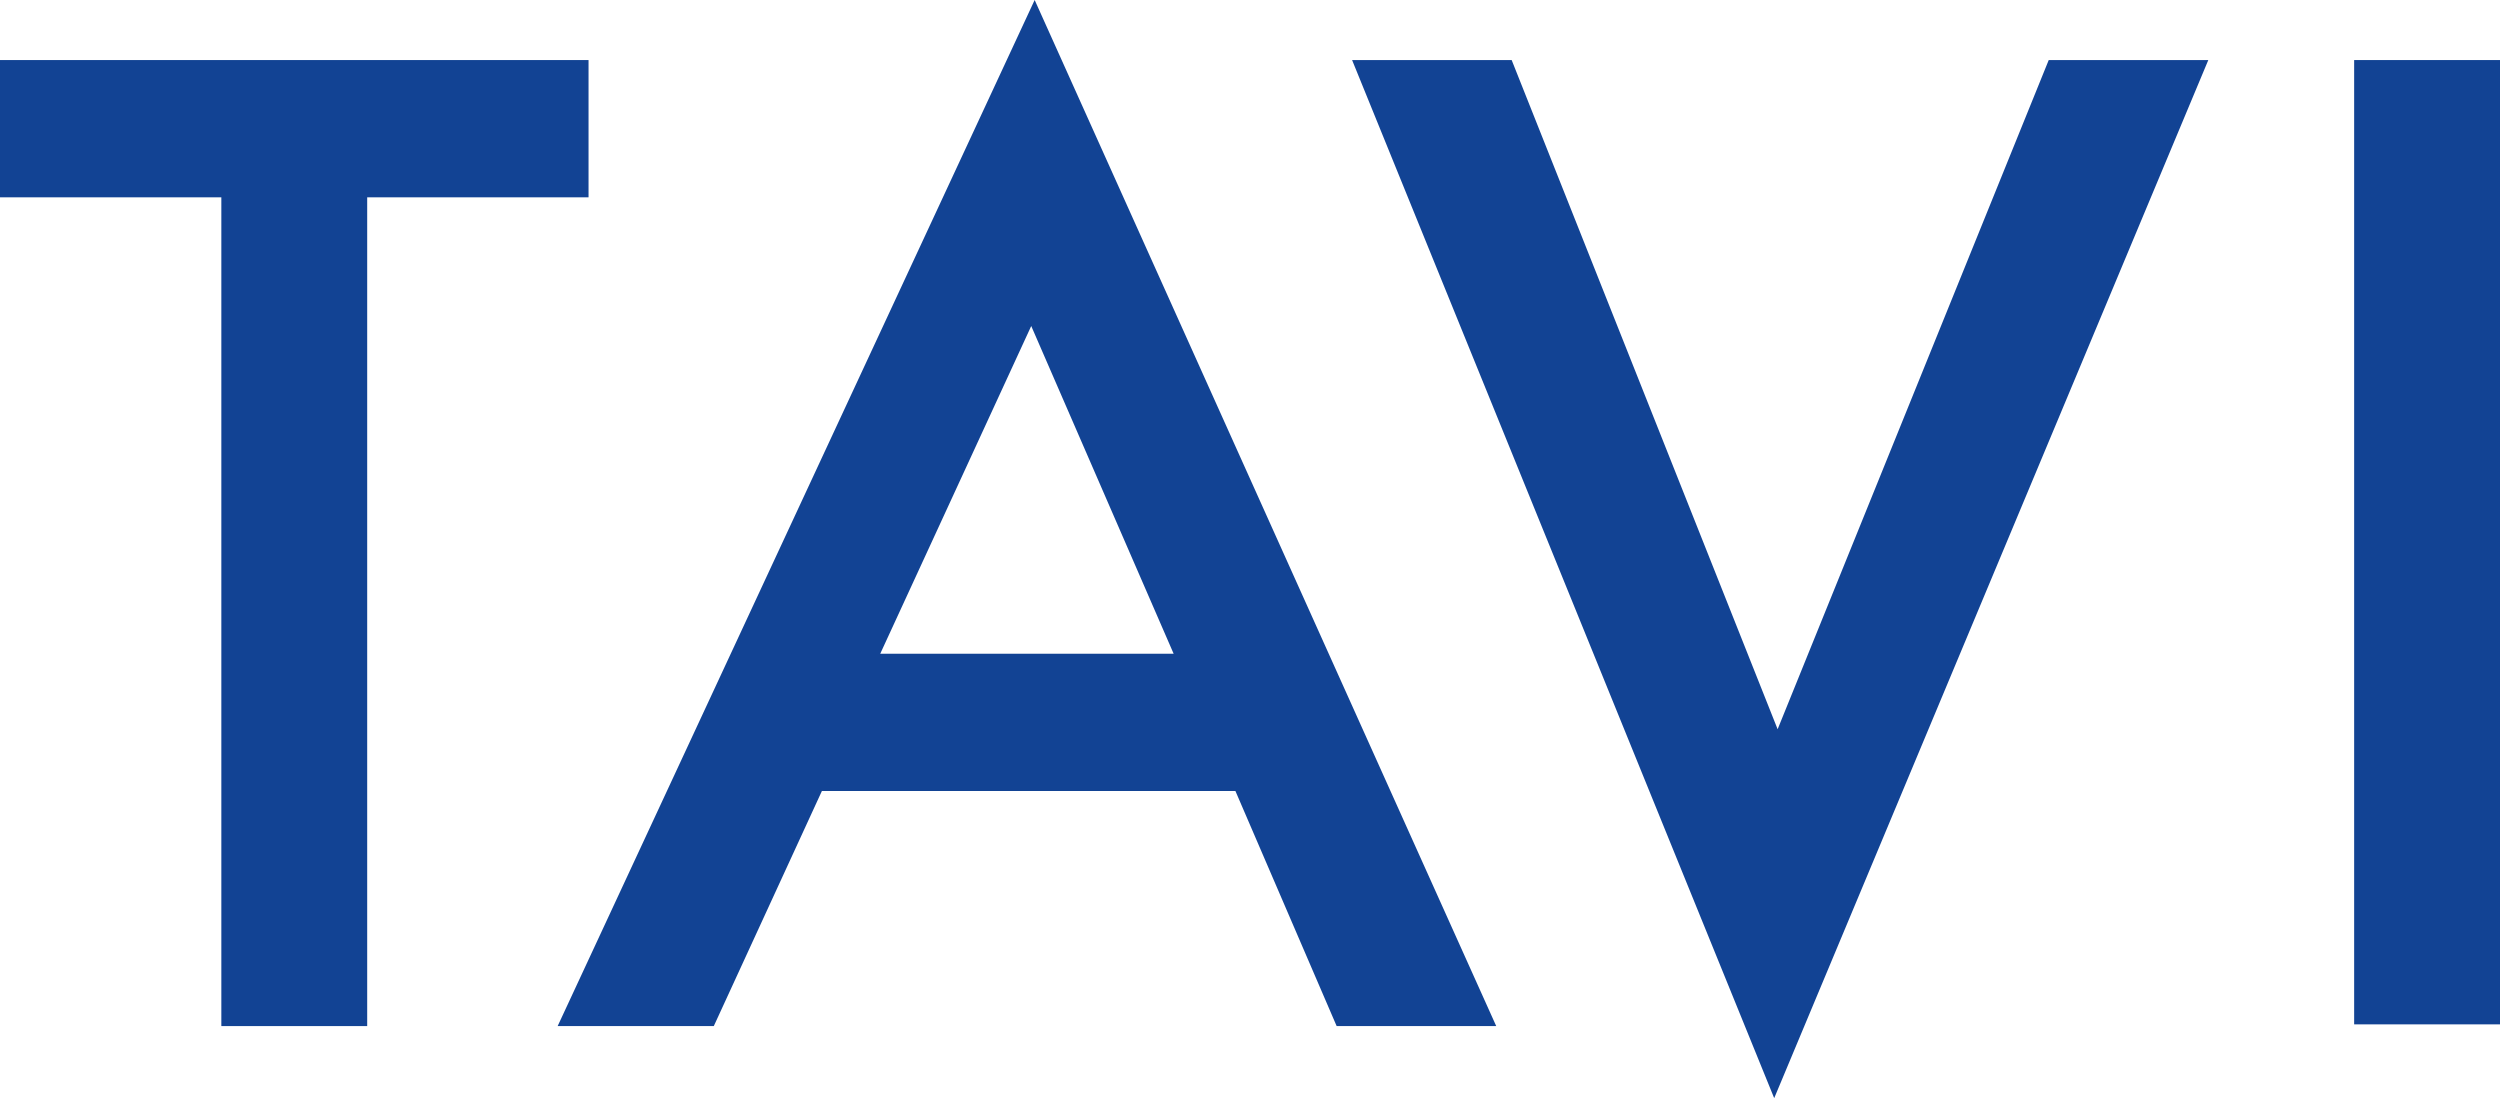
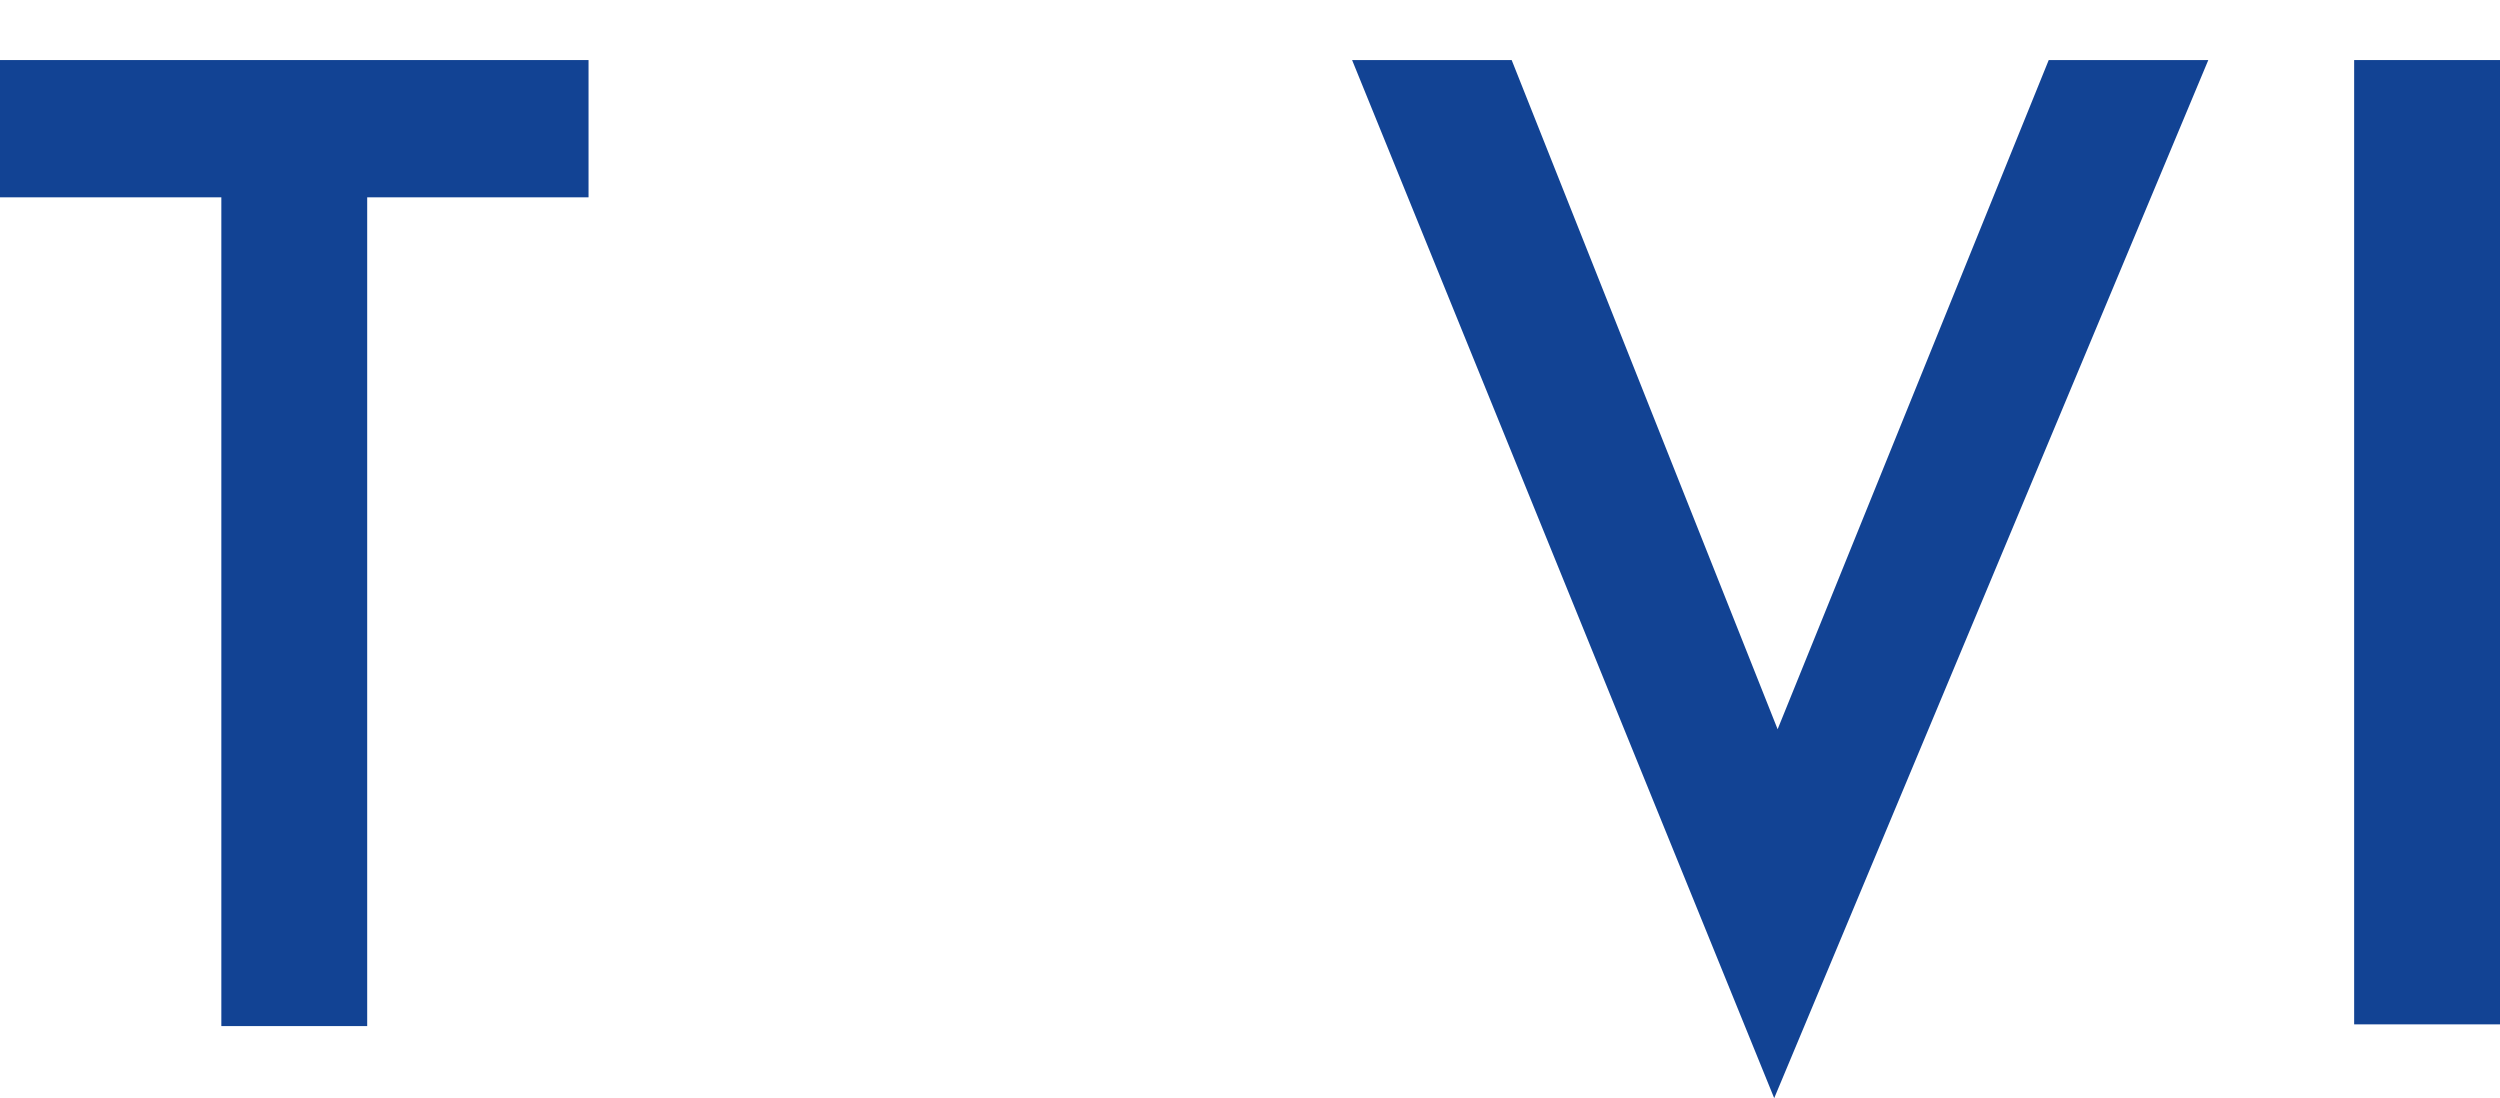
<svg xmlns="http://www.w3.org/2000/svg" version="1.1" id="レイヤー_1" x="0px" y="0px" viewBox="64 -27 145.7 64" style="enable-background:new 64 -27 145.7 64;" xml:space="preserve">
  <style type="text/css">
	.st0{fill:#124394;}
</style>
  <polygon class="st0" points="64,-23.5 64,-15.5 76.9,-15.5 76.9,32.8 85.4,32.8 85.4,-15.5 98.3,-15.5 98.3,-23.5 " />
-   <path class="st0" d="M124.1-8l8.3,19.1h-17.1L124.1-8z M124.3-27L96.5,32.8h9.1l6.3-13.7h24.1l5.9,13.7h9.3L124.3-27z" />
  <polygon class="st0" points="183.4,-23.5 167.6,15.5 152.1,-23.5 142.8,-23.5 167.4,37 192.7,-23.5 " />
  <rect x="201.2" y="-23.5" class="st0" width="8.5" height="56.2" />
</svg>